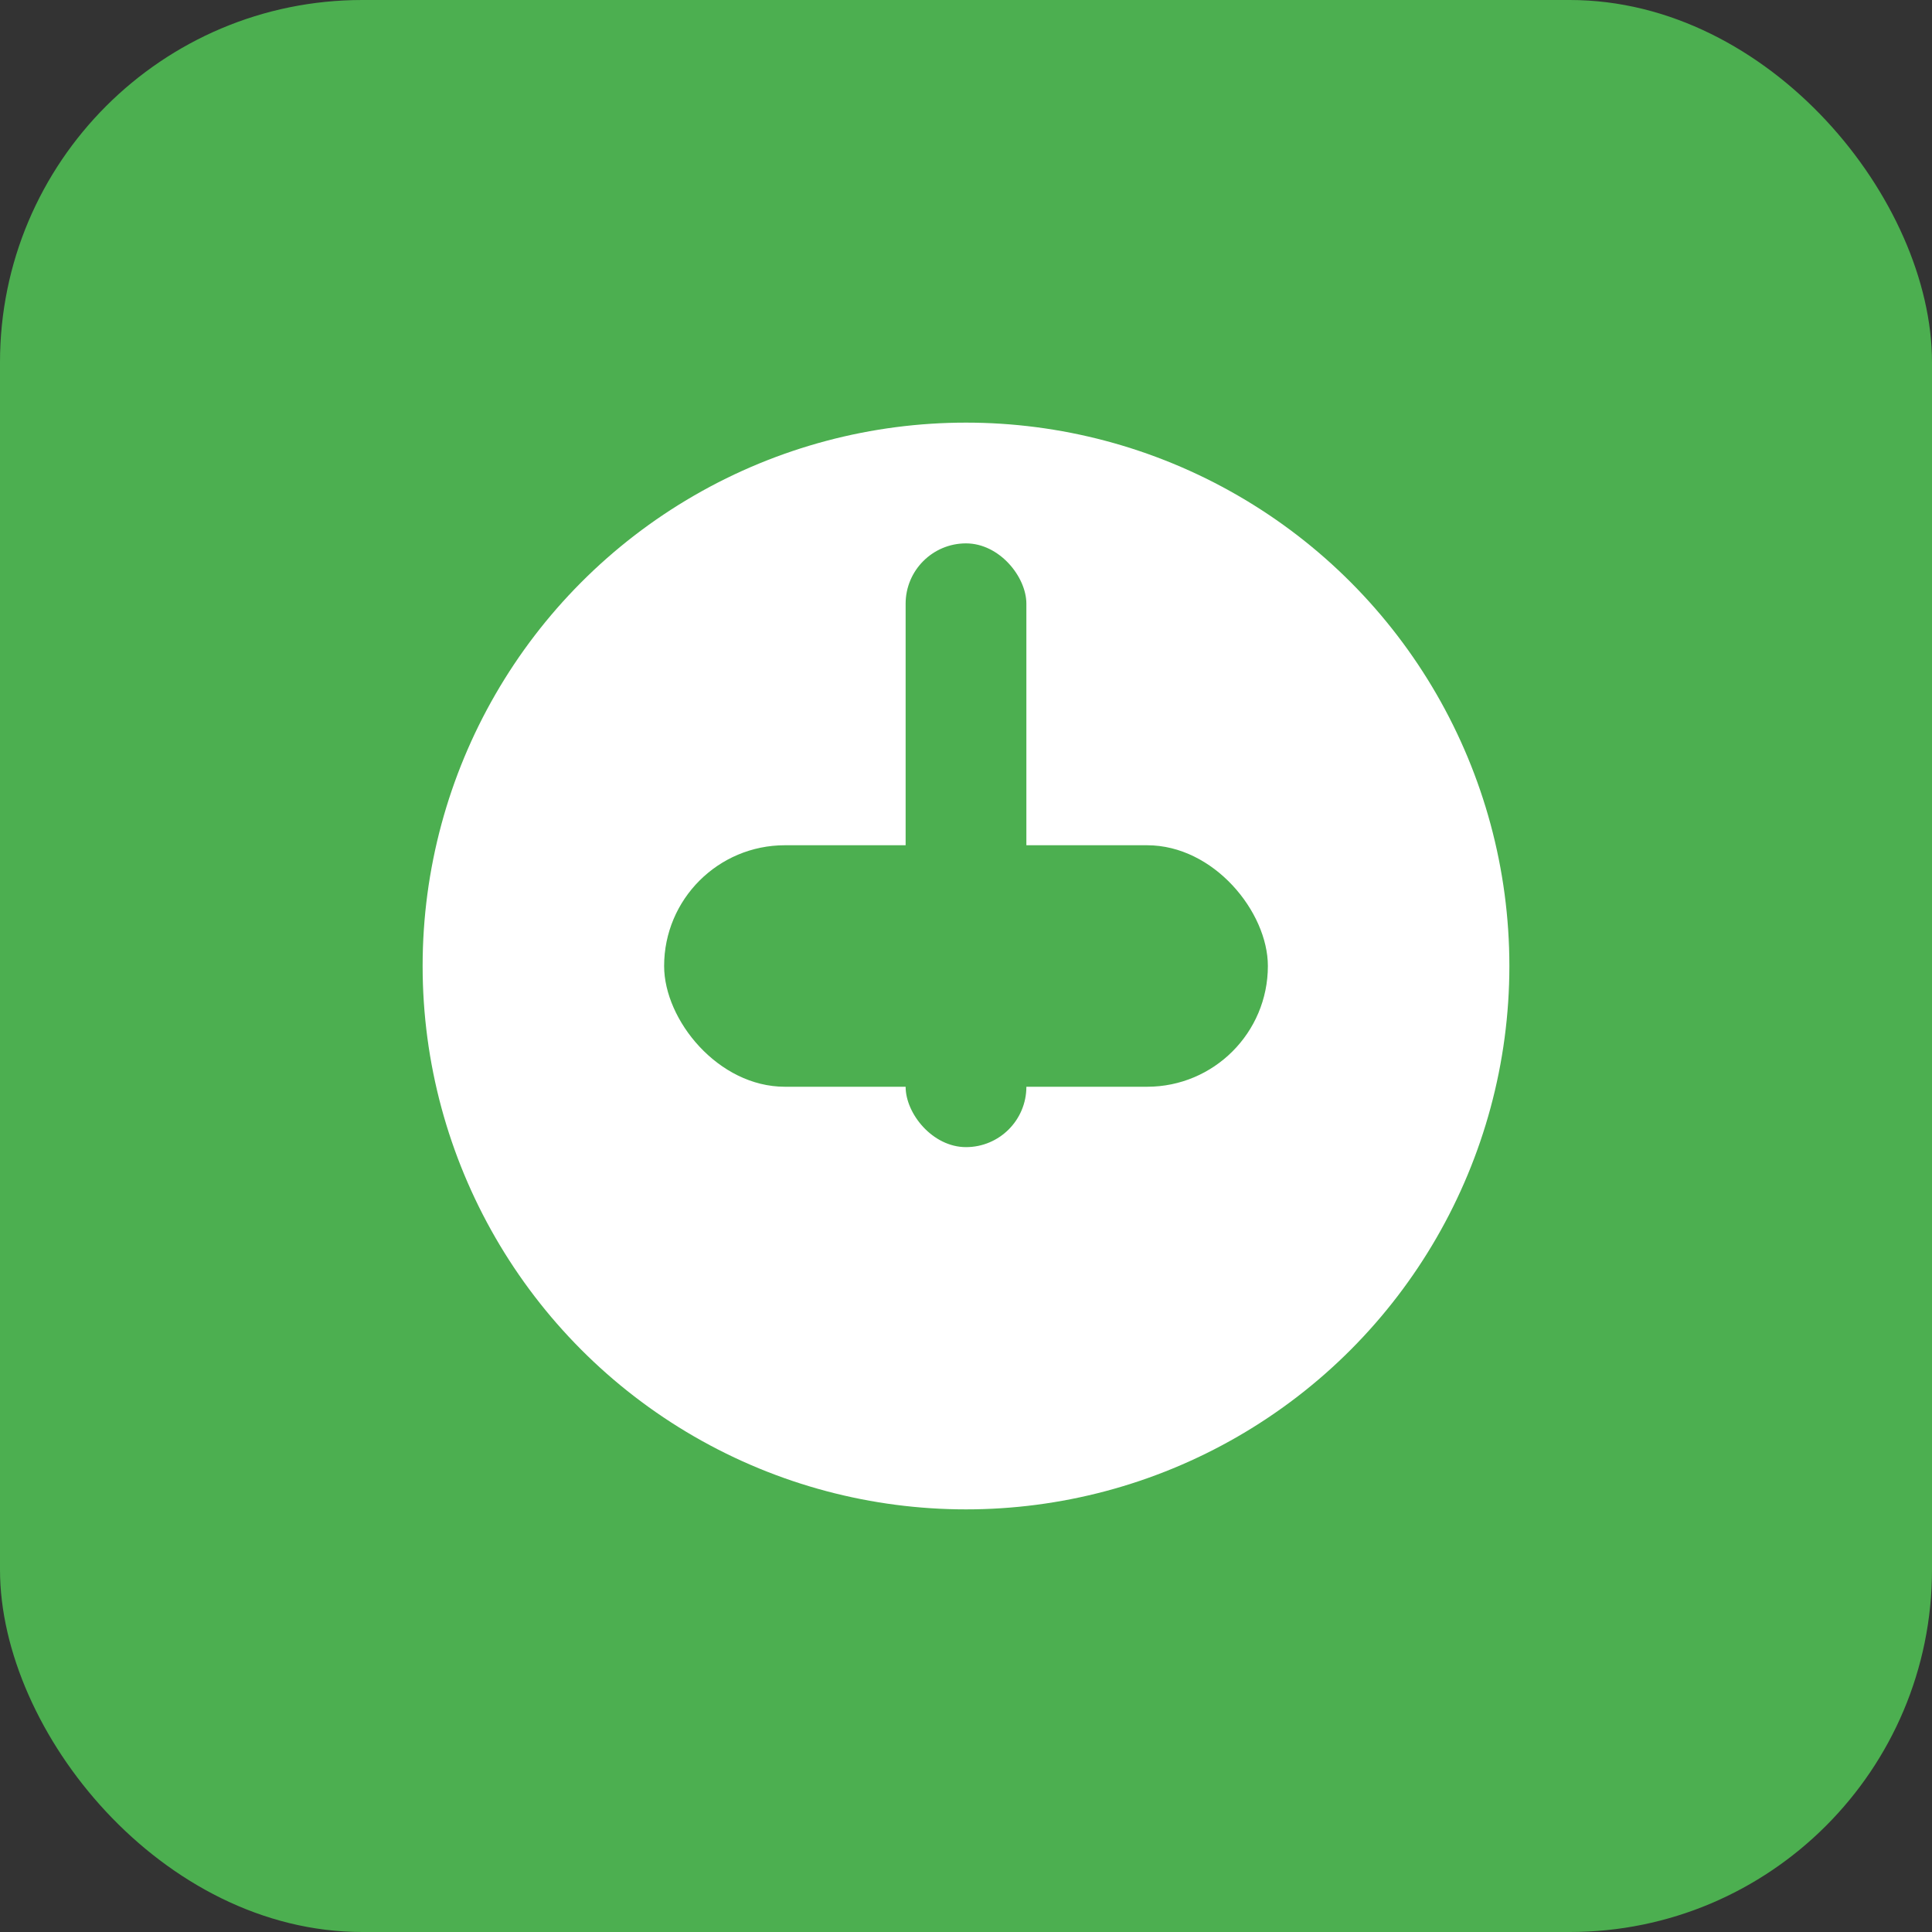
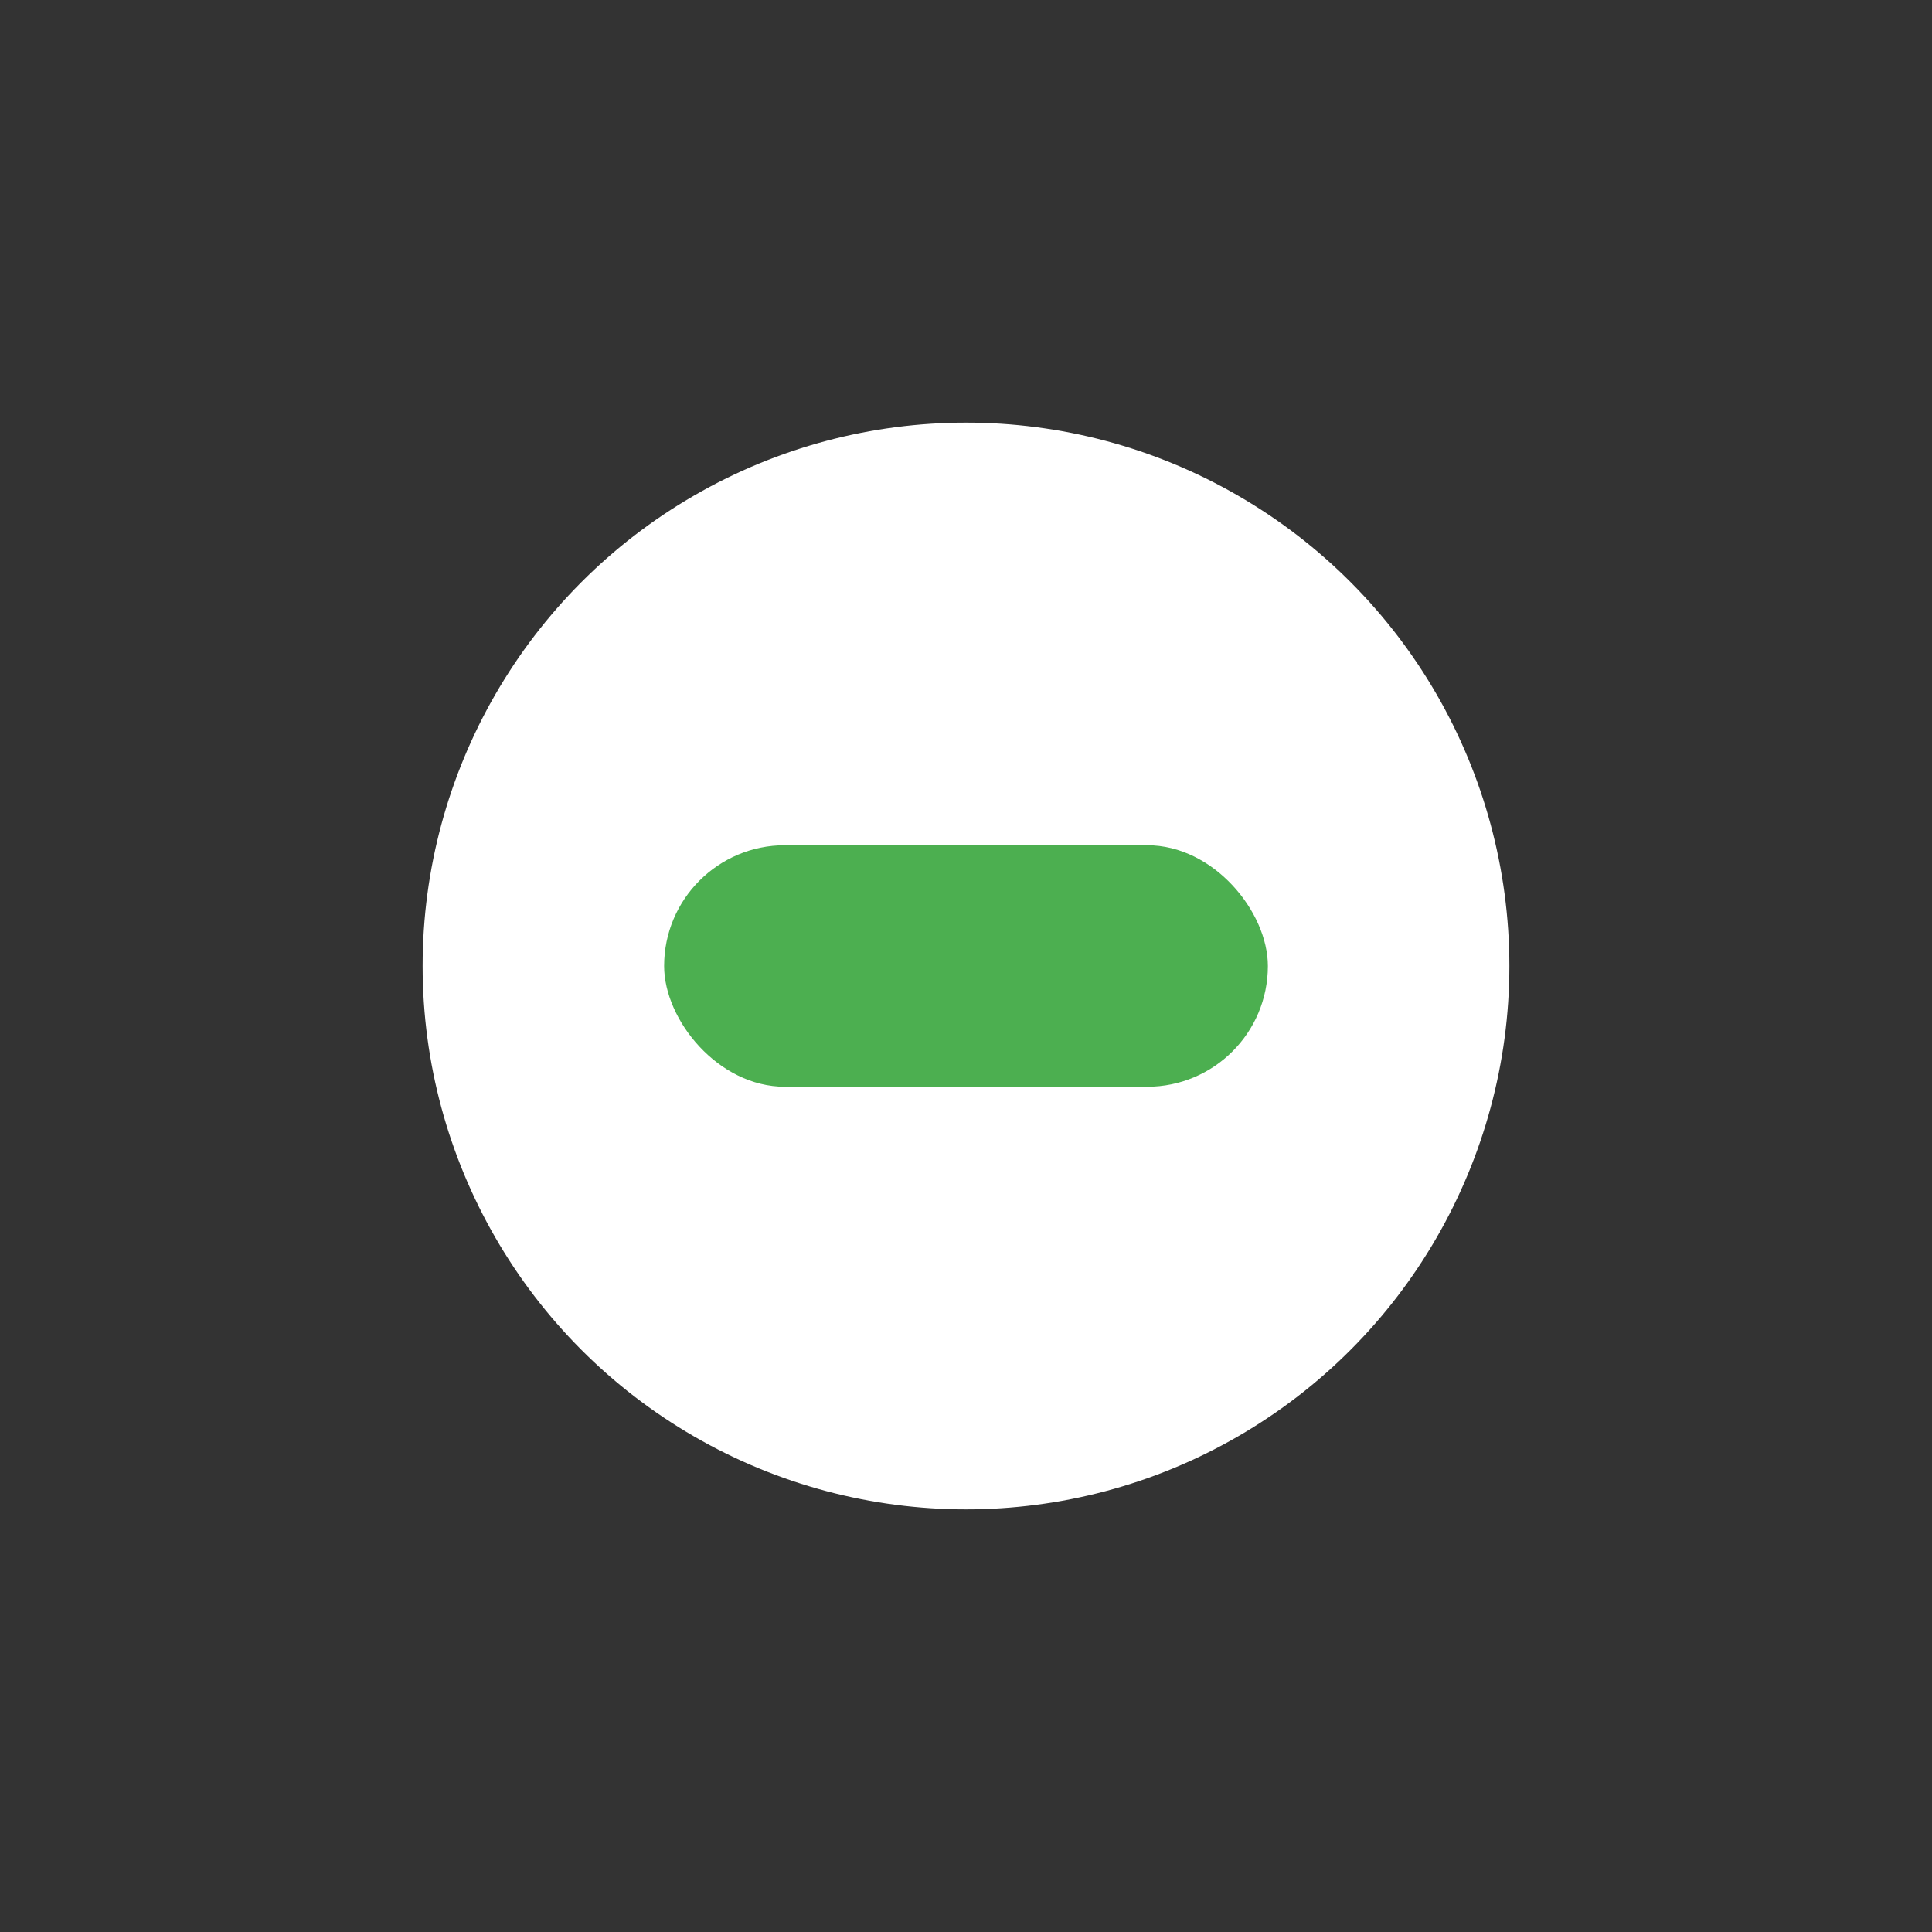
<svg xmlns="http://www.w3.org/2000/svg" viewBox="0 0 64 64">
  <rect x="0" y="0" width="64" height="64" fill="#333333" stroke="none" />
-   <rect width="64" height="64" rx="12" fill="#4CAF50" />
  <g>
    <circle cx="32" cy="32" r="18" fill="#fff" />
    <rect x="22" y="28" width="20" height="8" rx="4" fill="#4CAF50" />
-     <rect x="30" y="18" width="4" height="20" rx="2" fill="#4CAF50" />
  </g>
</svg>